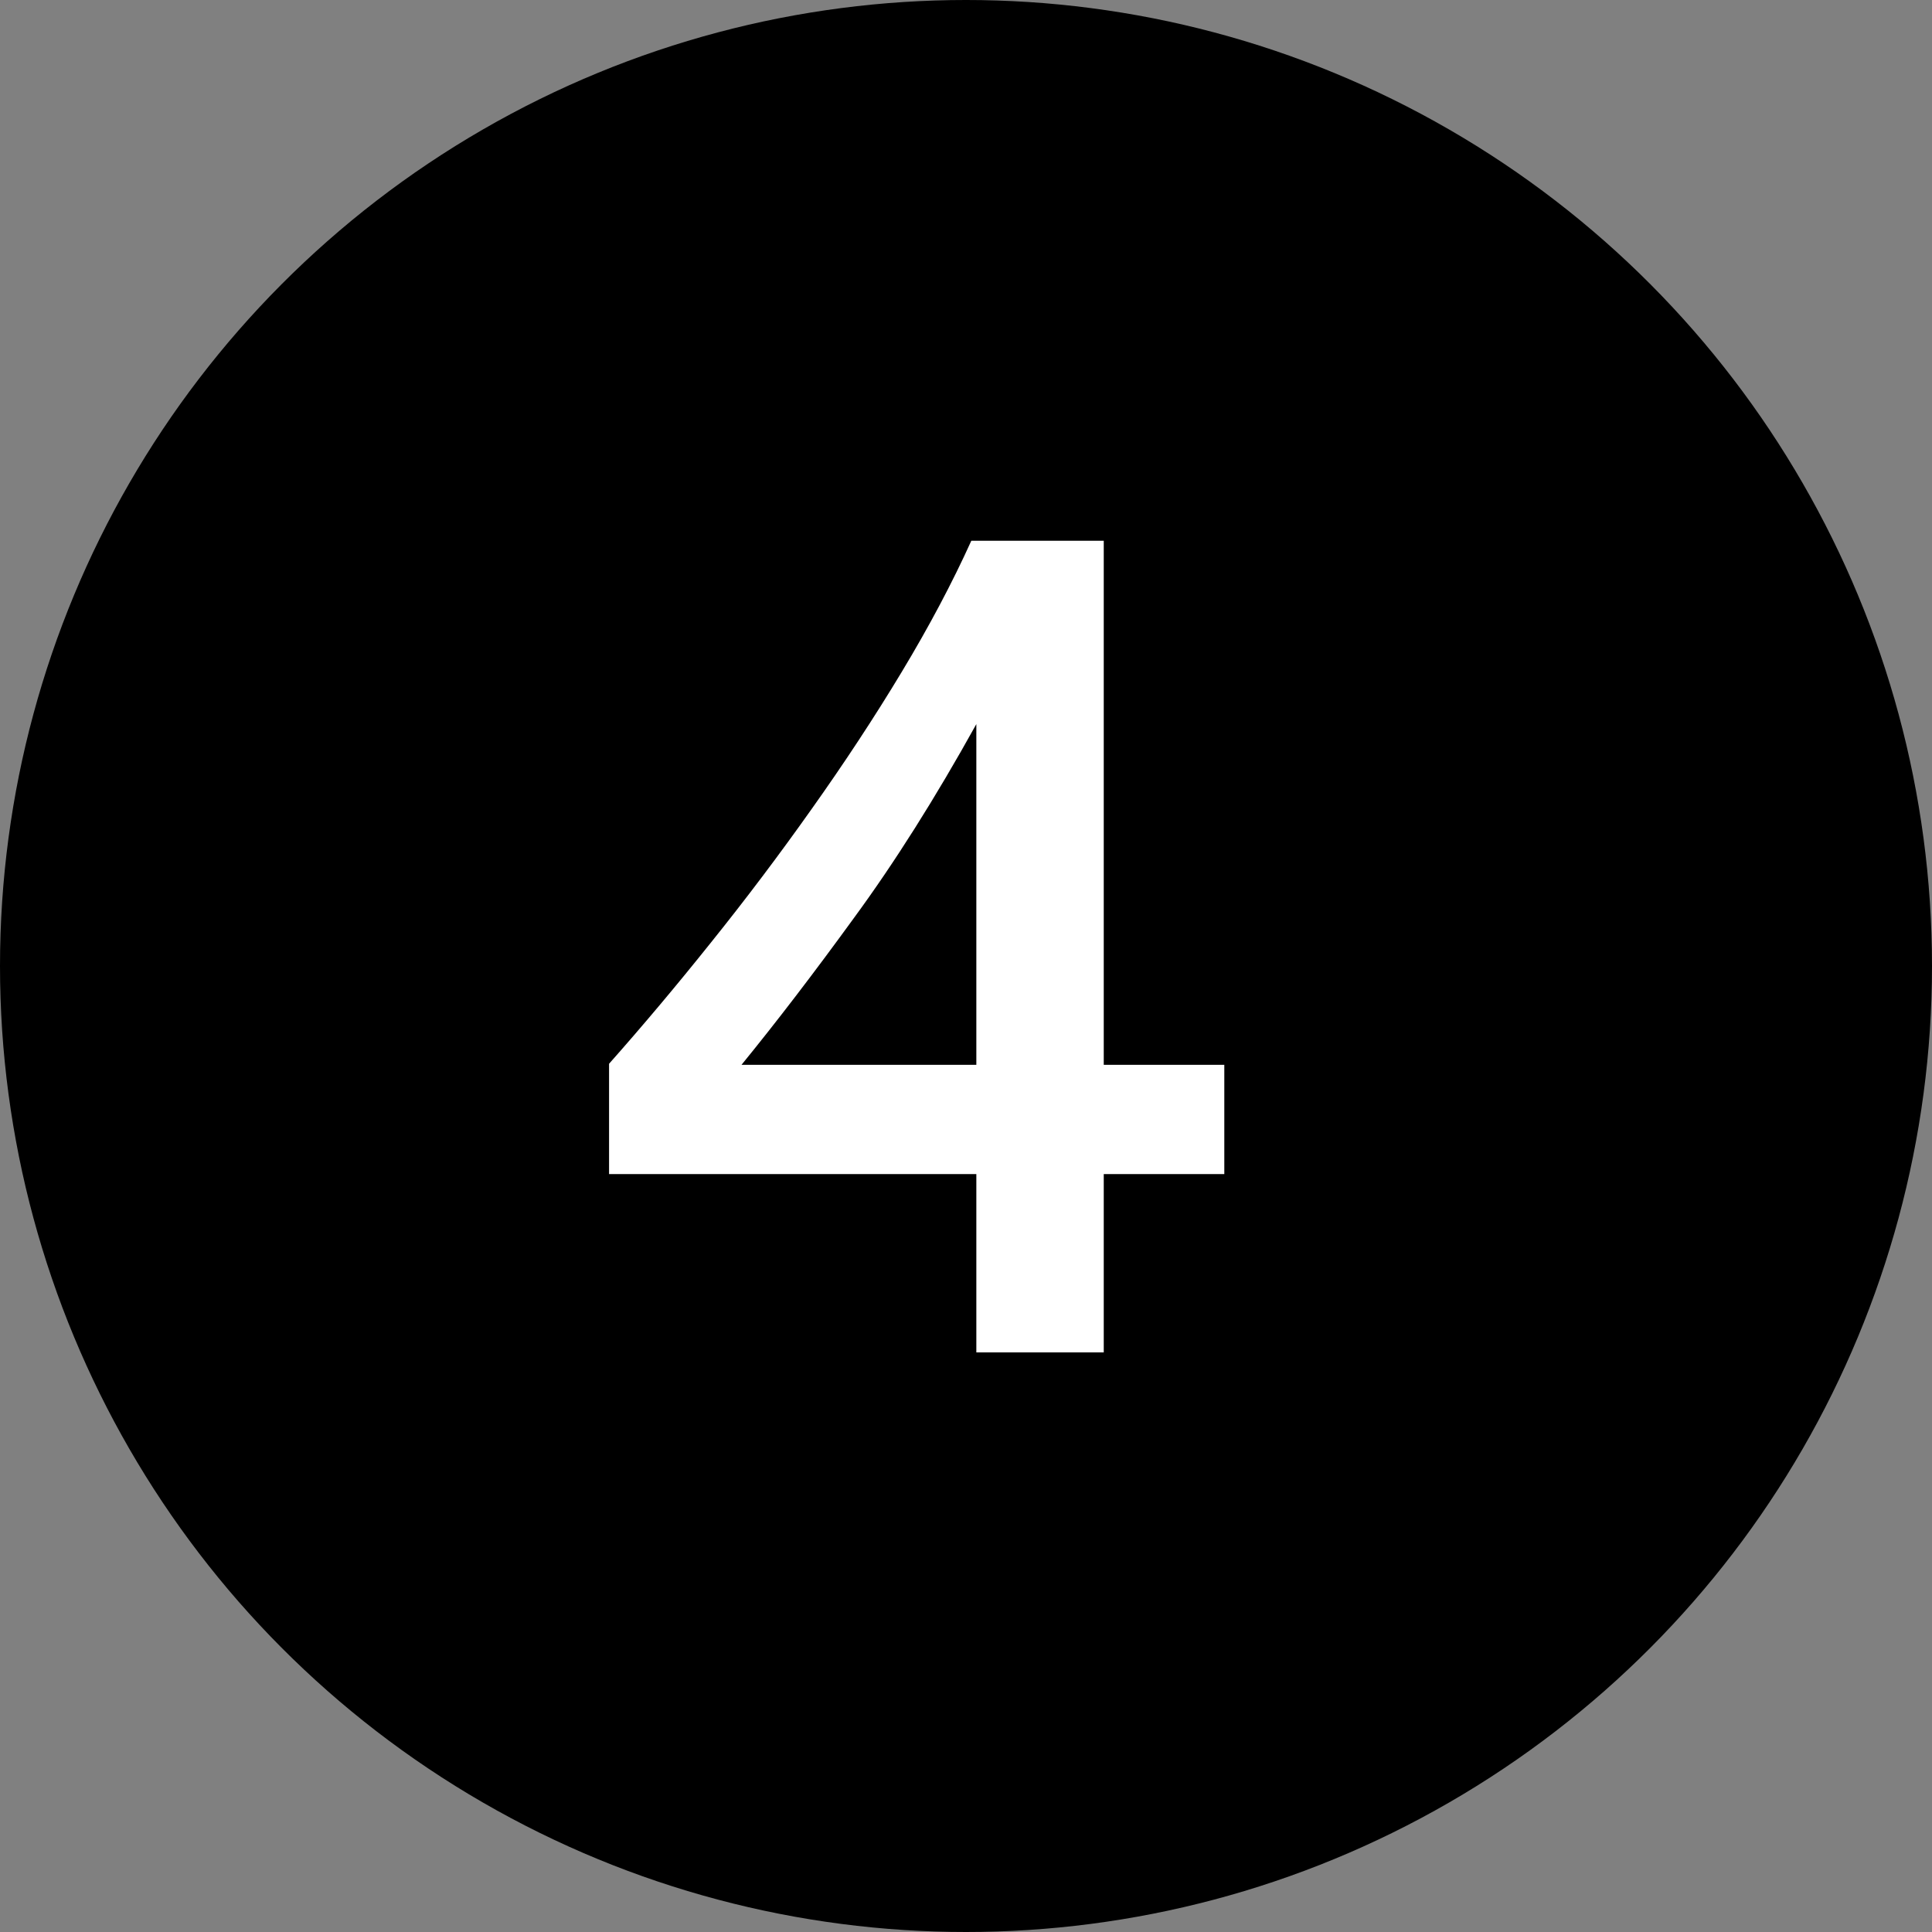
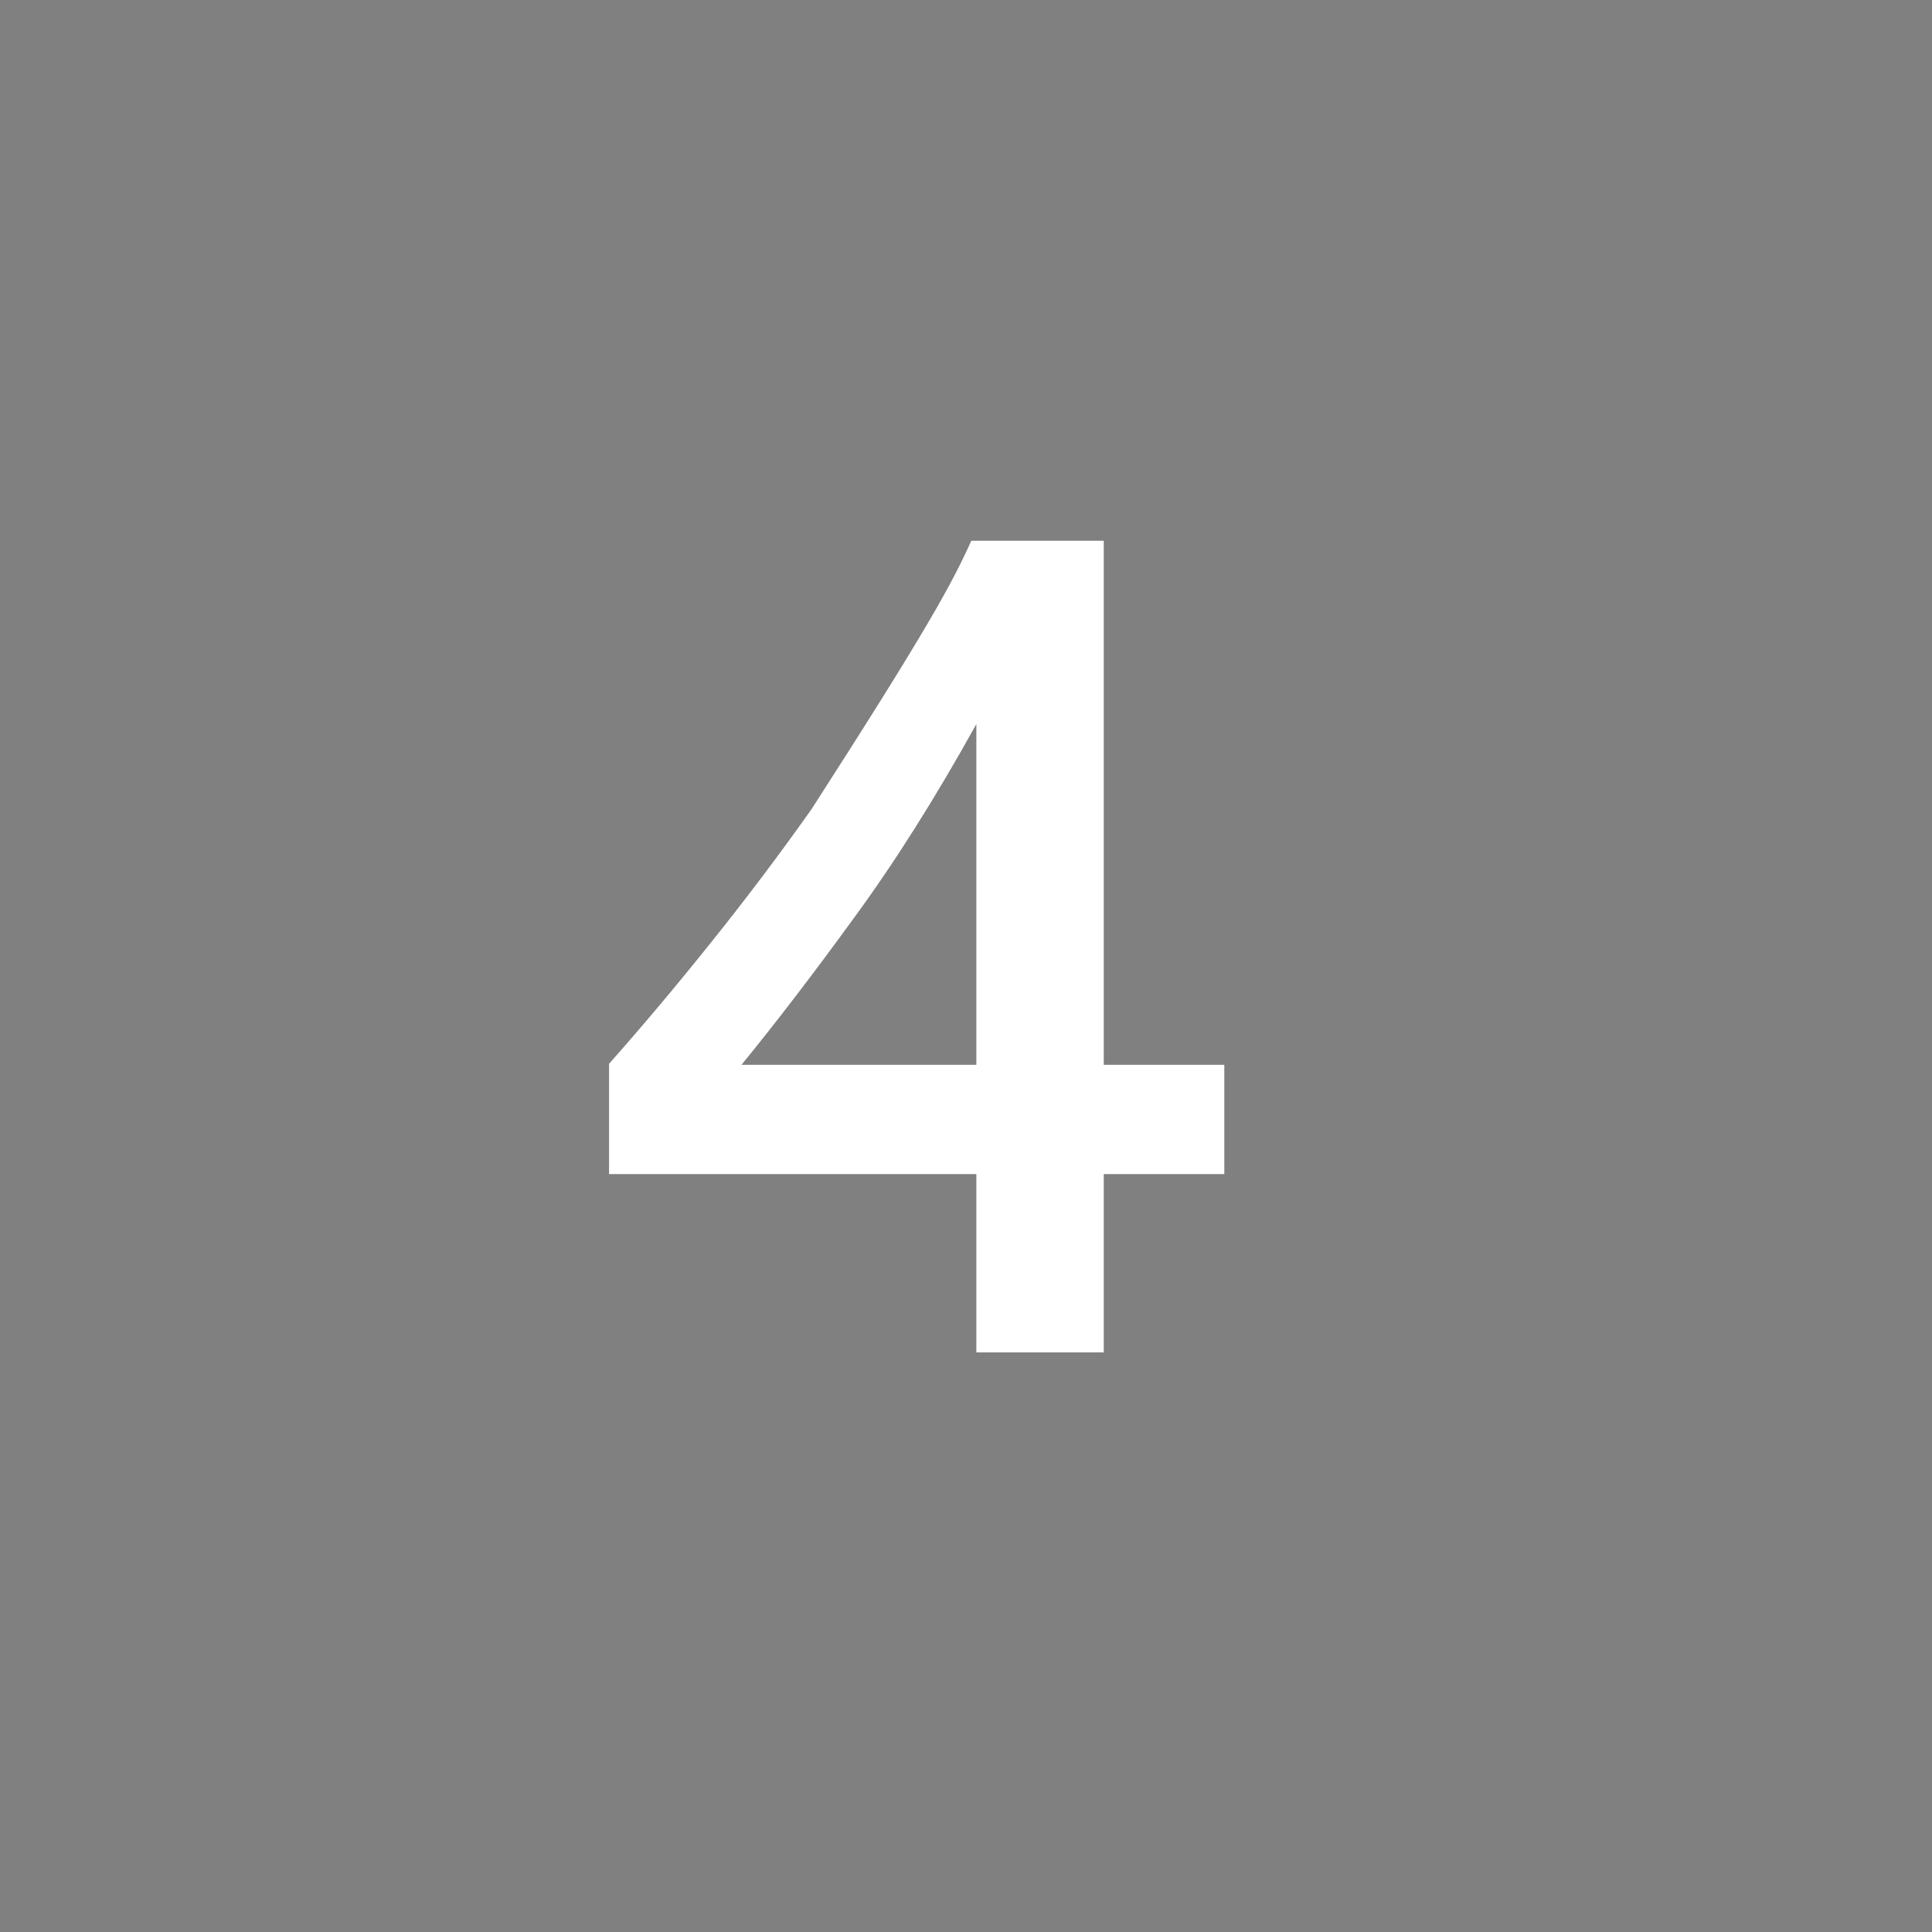
<svg xmlns="http://www.w3.org/2000/svg" width="20" height="20" viewBox="0 0 20 20" fill="none">
  <rect x="0" y="0" width="20" height="20" fill="#808080" stroke="none" />
-   <circle cx="10" cy="10" r="10" fill="black" />
-   <path d="M11.426 5.598V11.023H12.674V12.154H11.426V14H10.107V12.154H6.305V11.012C6.648 10.625 7 10.207 7.359 9.758C7.723 9.305 8.07 8.844 8.402 8.375C8.738 7.902 9.049 7.43 9.334 6.957C9.619 6.484 9.859 6.031 10.055 5.598H11.426ZM10.107 11.023V7.496C9.682 8.262 9.26 8.93 8.842 9.5C8.428 10.07 8.039 10.578 7.676 11.023H10.107Z" fill="white" />
+   <path d="M11.426 5.598V11.023H12.674V12.154H11.426V14H10.107V12.154H6.305V11.012C6.648 10.625 7 10.207 7.359 9.758C7.723 9.305 8.07 8.844 8.402 8.375C9.619 6.484 9.859 6.031 10.055 5.598H11.426ZM10.107 11.023V7.496C9.682 8.262 9.26 8.93 8.842 9.5C8.428 10.07 8.039 10.578 7.676 11.023H10.107Z" fill="white" />
</svg>